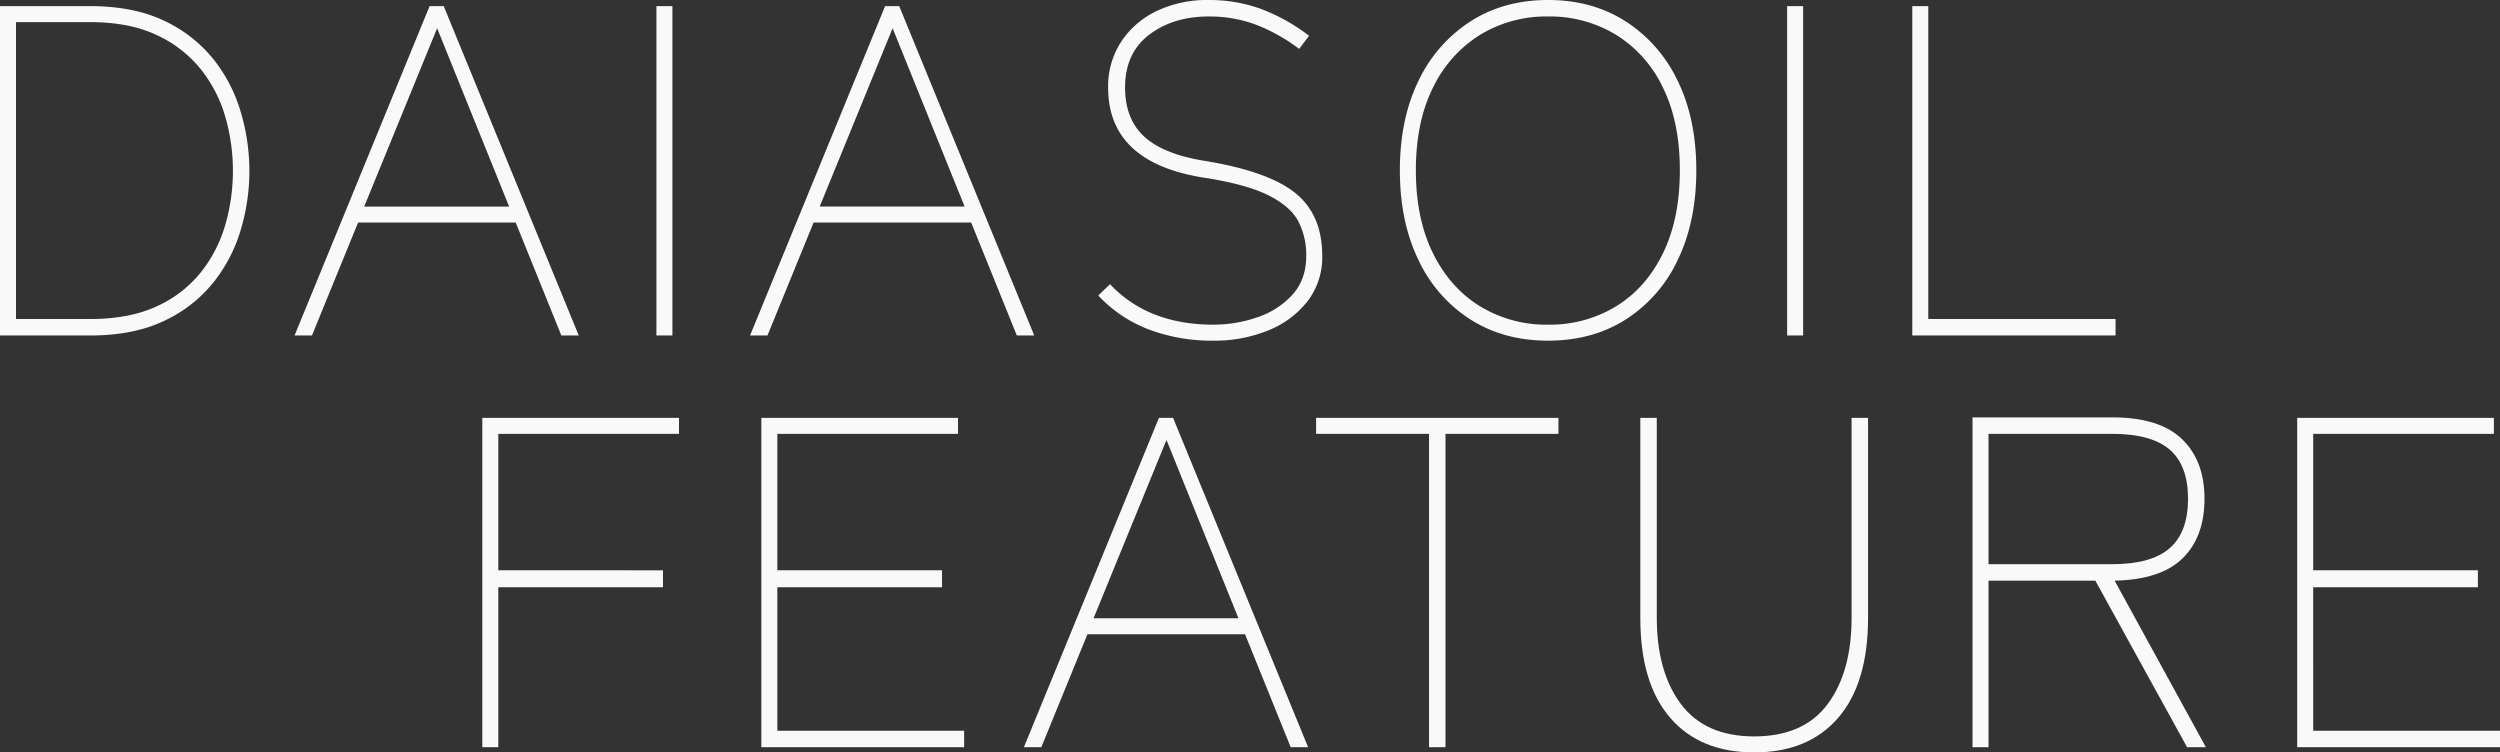
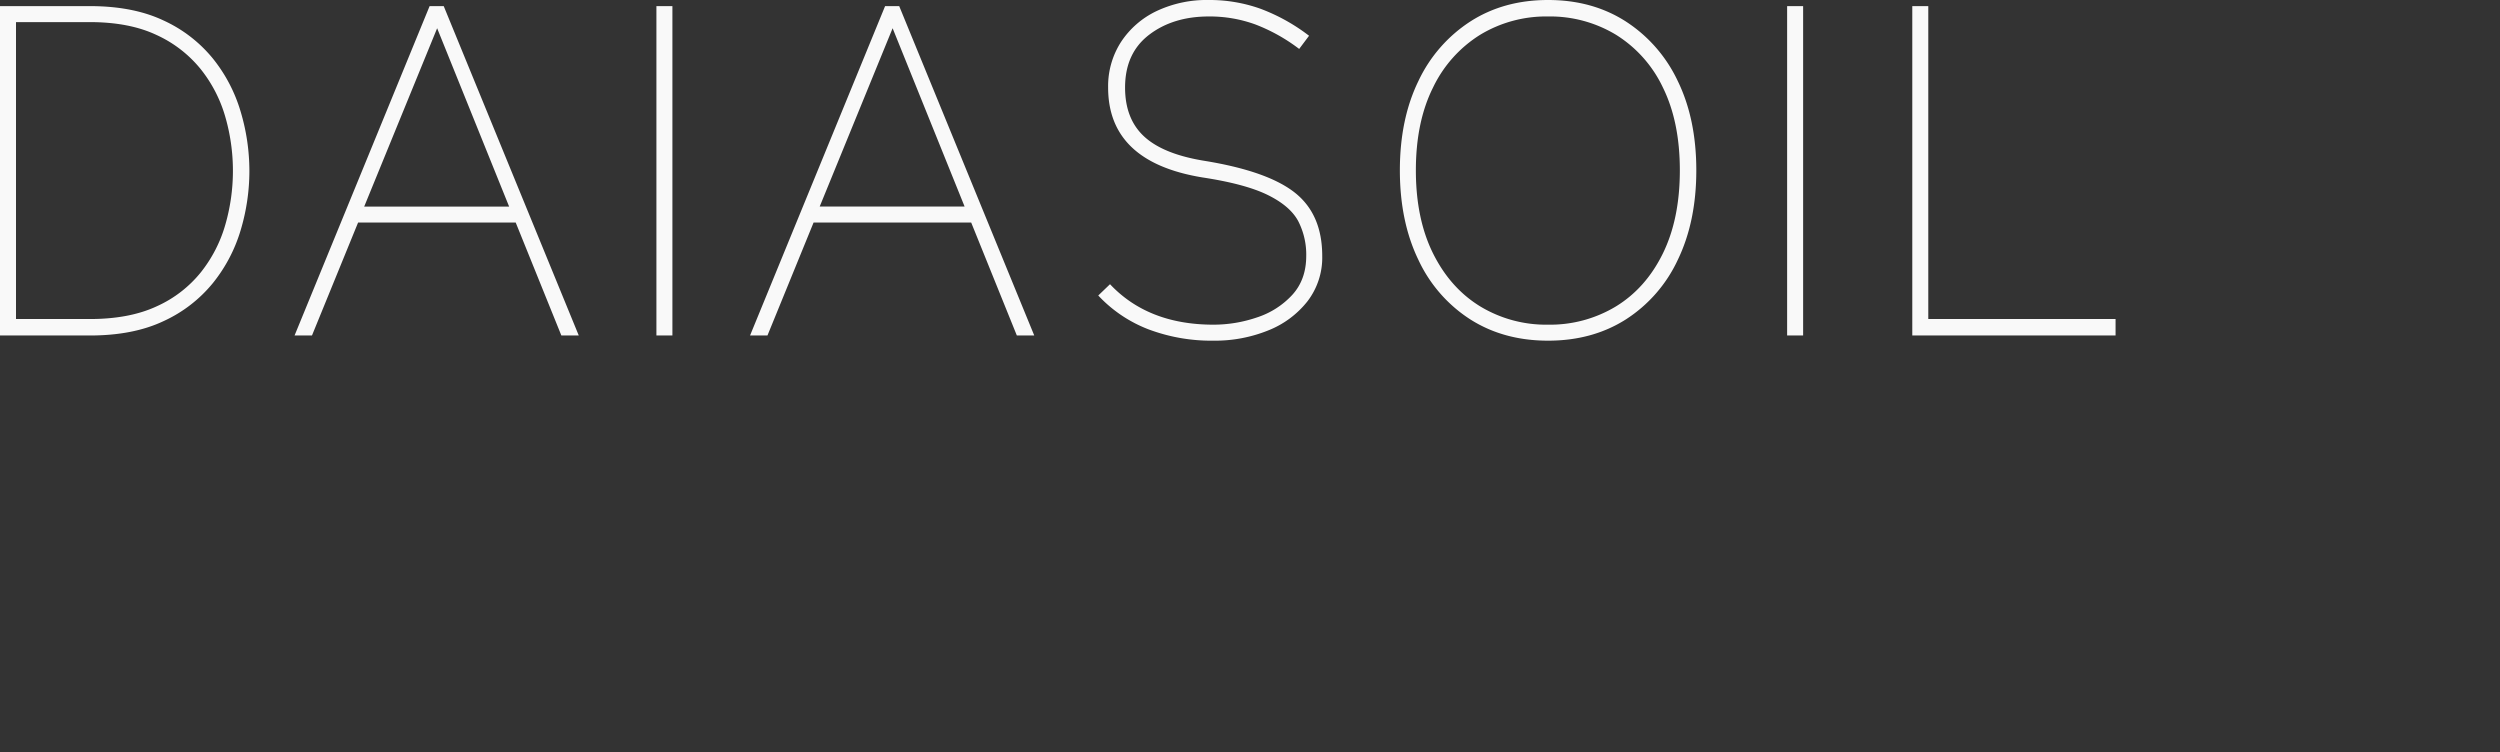
<svg xmlns="http://www.w3.org/2000/svg" width="1062.6" height="319.8" viewBox="0 0 1062.6 319.8">
  <rect x="0" y="0" width="1062.6" height="319.8" fill="#333333" stroke="none" />
  <g transform="translate(-510.2 -879.4)">
    <path d="M18.2,0V-140H56.4q18.4,0,31.3,6.1a58.394,58.394,0,0,1,21,16.2,65.482,65.482,0,0,1,11.8,22.6A88.03,88.03,0,0,1,124.2-70a87.686,87.686,0,0,1-3.7,25.2,65.627,65.627,0,0,1-11.8,22.5,58.394,58.394,0,0,1-21,16.2Q74.8,0,56.4,0ZM25-7H56.4q16.8,0,28.4-5.4a50.847,50.847,0,0,0,18.8-14.5A58.146,58.146,0,0,0,114-47.2,82.6,82.6,0,0,0,117.2-70,82.6,82.6,0,0,0,114-92.8a58.146,58.146,0,0,0-10.4-20.3,51.776,51.776,0,0,0-18.8-14.6q-11.6-5.5-28.4-5.5H25ZM143.4,0l57.4-140h6L264.2,0h-7.4L237.4-48h-67L150.8,0ZM173-54.8h61.6L204-130.6ZM297.2,0V-140H304V0ZM337,0l57.4-140h6L457.8,0h-7.4L431-48H364L344.4,0Zm29.6-54.8h61.6l-30.6-75.8ZM534,2.2a75.9,75.9,0,0,1-27.6-4.8A57.3,57.3,0,0,1,485-17l5-4.8Q506.2-4.6,534-4.6a57.011,57.011,0,0,0,18.5-3.1,35.113,35.113,0,0,0,15-9.6q5.9-6.5,5.9-16.5A31.078,31.078,0,0,0,570-48.6q-3.4-6.4-12.9-11.1t-27.9-7.5q-40-6.6-40-38.2a34.611,34.611,0,0,1,5.5-19.4,37.126,37.126,0,0,1,15.1-13.1,49.891,49.891,0,0,1,22.2-4.7,64.287,64.287,0,0,1,21.9,3.7,79.592,79.592,0,0,1,20.7,11.5l-4.2,5.6a74.807,74.807,0,0,0-18.6-10.4,56.671,56.671,0,0,0-19.8-3.4q-15.2,0-25.4,7.8t-10.2,22.4q0,13.4,8.2,20.9t25.8,10.3q26.8,4.4,38.3,13.6t11.5,26.8a30.5,30.5,0,0,1-6.3,19.3A39.935,39.935,0,0,1,557.1-2.1,60.392,60.392,0,0,1,534,2.2Zm142.2,0q-18.8,0-33-9a60.272,60.272,0,0,1-22.1-25.3q-7.9-16.3-7.9-38.1t7.9-38a61.086,61.086,0,0,1,22.1-25.3q14.2-9.1,33-9.1t33,9.1a61.086,61.086,0,0,1,22.1,25.3q7.9,16.2,7.9,38t-7.9,38.1A60.272,60.272,0,0,1,709.2-6.8Q695,2.2,676.2,2.2Zm0-6.8a54.1,54.1,0,0,0,28.9-7.8q12.7-7.8,19.9-22.5t7.2-35.3q0-20.6-7.2-35.2a53.076,53.076,0,0,0-19.9-22.4,54.1,54.1,0,0,0-28.9-7.8,54.1,54.1,0,0,0-28.9,7.8,53.73,53.73,0,0,0-20,22.4Q620-90.8,620-70.2t7.3,35.3q7.3,14.7,20,22.5A54.1,54.1,0,0,0,676.2-4.6ZM777.8,0V-140h6.8V0ZM831,0V-140h6.8V-7h79.6V0Z" transform="translate(492 1022)" fill="#f9f9f9" />
-     <path d="M18.2,0V-140h83.6v6.8H25v58H95V-68H25V0ZM136.8,0V-140h83.6v6.8H143.6v58h70V-68h-70V-7H223V0ZM248.4,0l57.4-140h6L369.2,0h-7.4L342.4-48h-67L255.8,0ZM278-54.8h61.6L309-130.6ZM420.6,0V-133.2h-48V-140h103v6.8h-48V0ZM558.8,2.2q-23,0-35.7-14.7T510.4-55v-85h7v85q0,23,10.3,36.7T558.8-4.6q21,0,31.2-13.7T600.2-55v-85h7v85q0,27.8-12.7,42.5T558.8,2.2ZM651.6,0V-140.2H711q20,0,29.6,9.2t9.6,25.4q0,16.2-9.3,25.3T712-70.8L750.8,0h-8l-39-70.8H658.4V0Zm6.8-77.8H711q16.6,0,24.4-6.8t7.8-21q0-14.2-7.8-20.9T711-133.2H658.4ZM789.6,0V-140h83.6v6.8H796.4v58h70V-68h-70V-7h79.4V0Z" transform="translate(697 1197)" fill="#f9f9f9" />
  </g>
</svg>